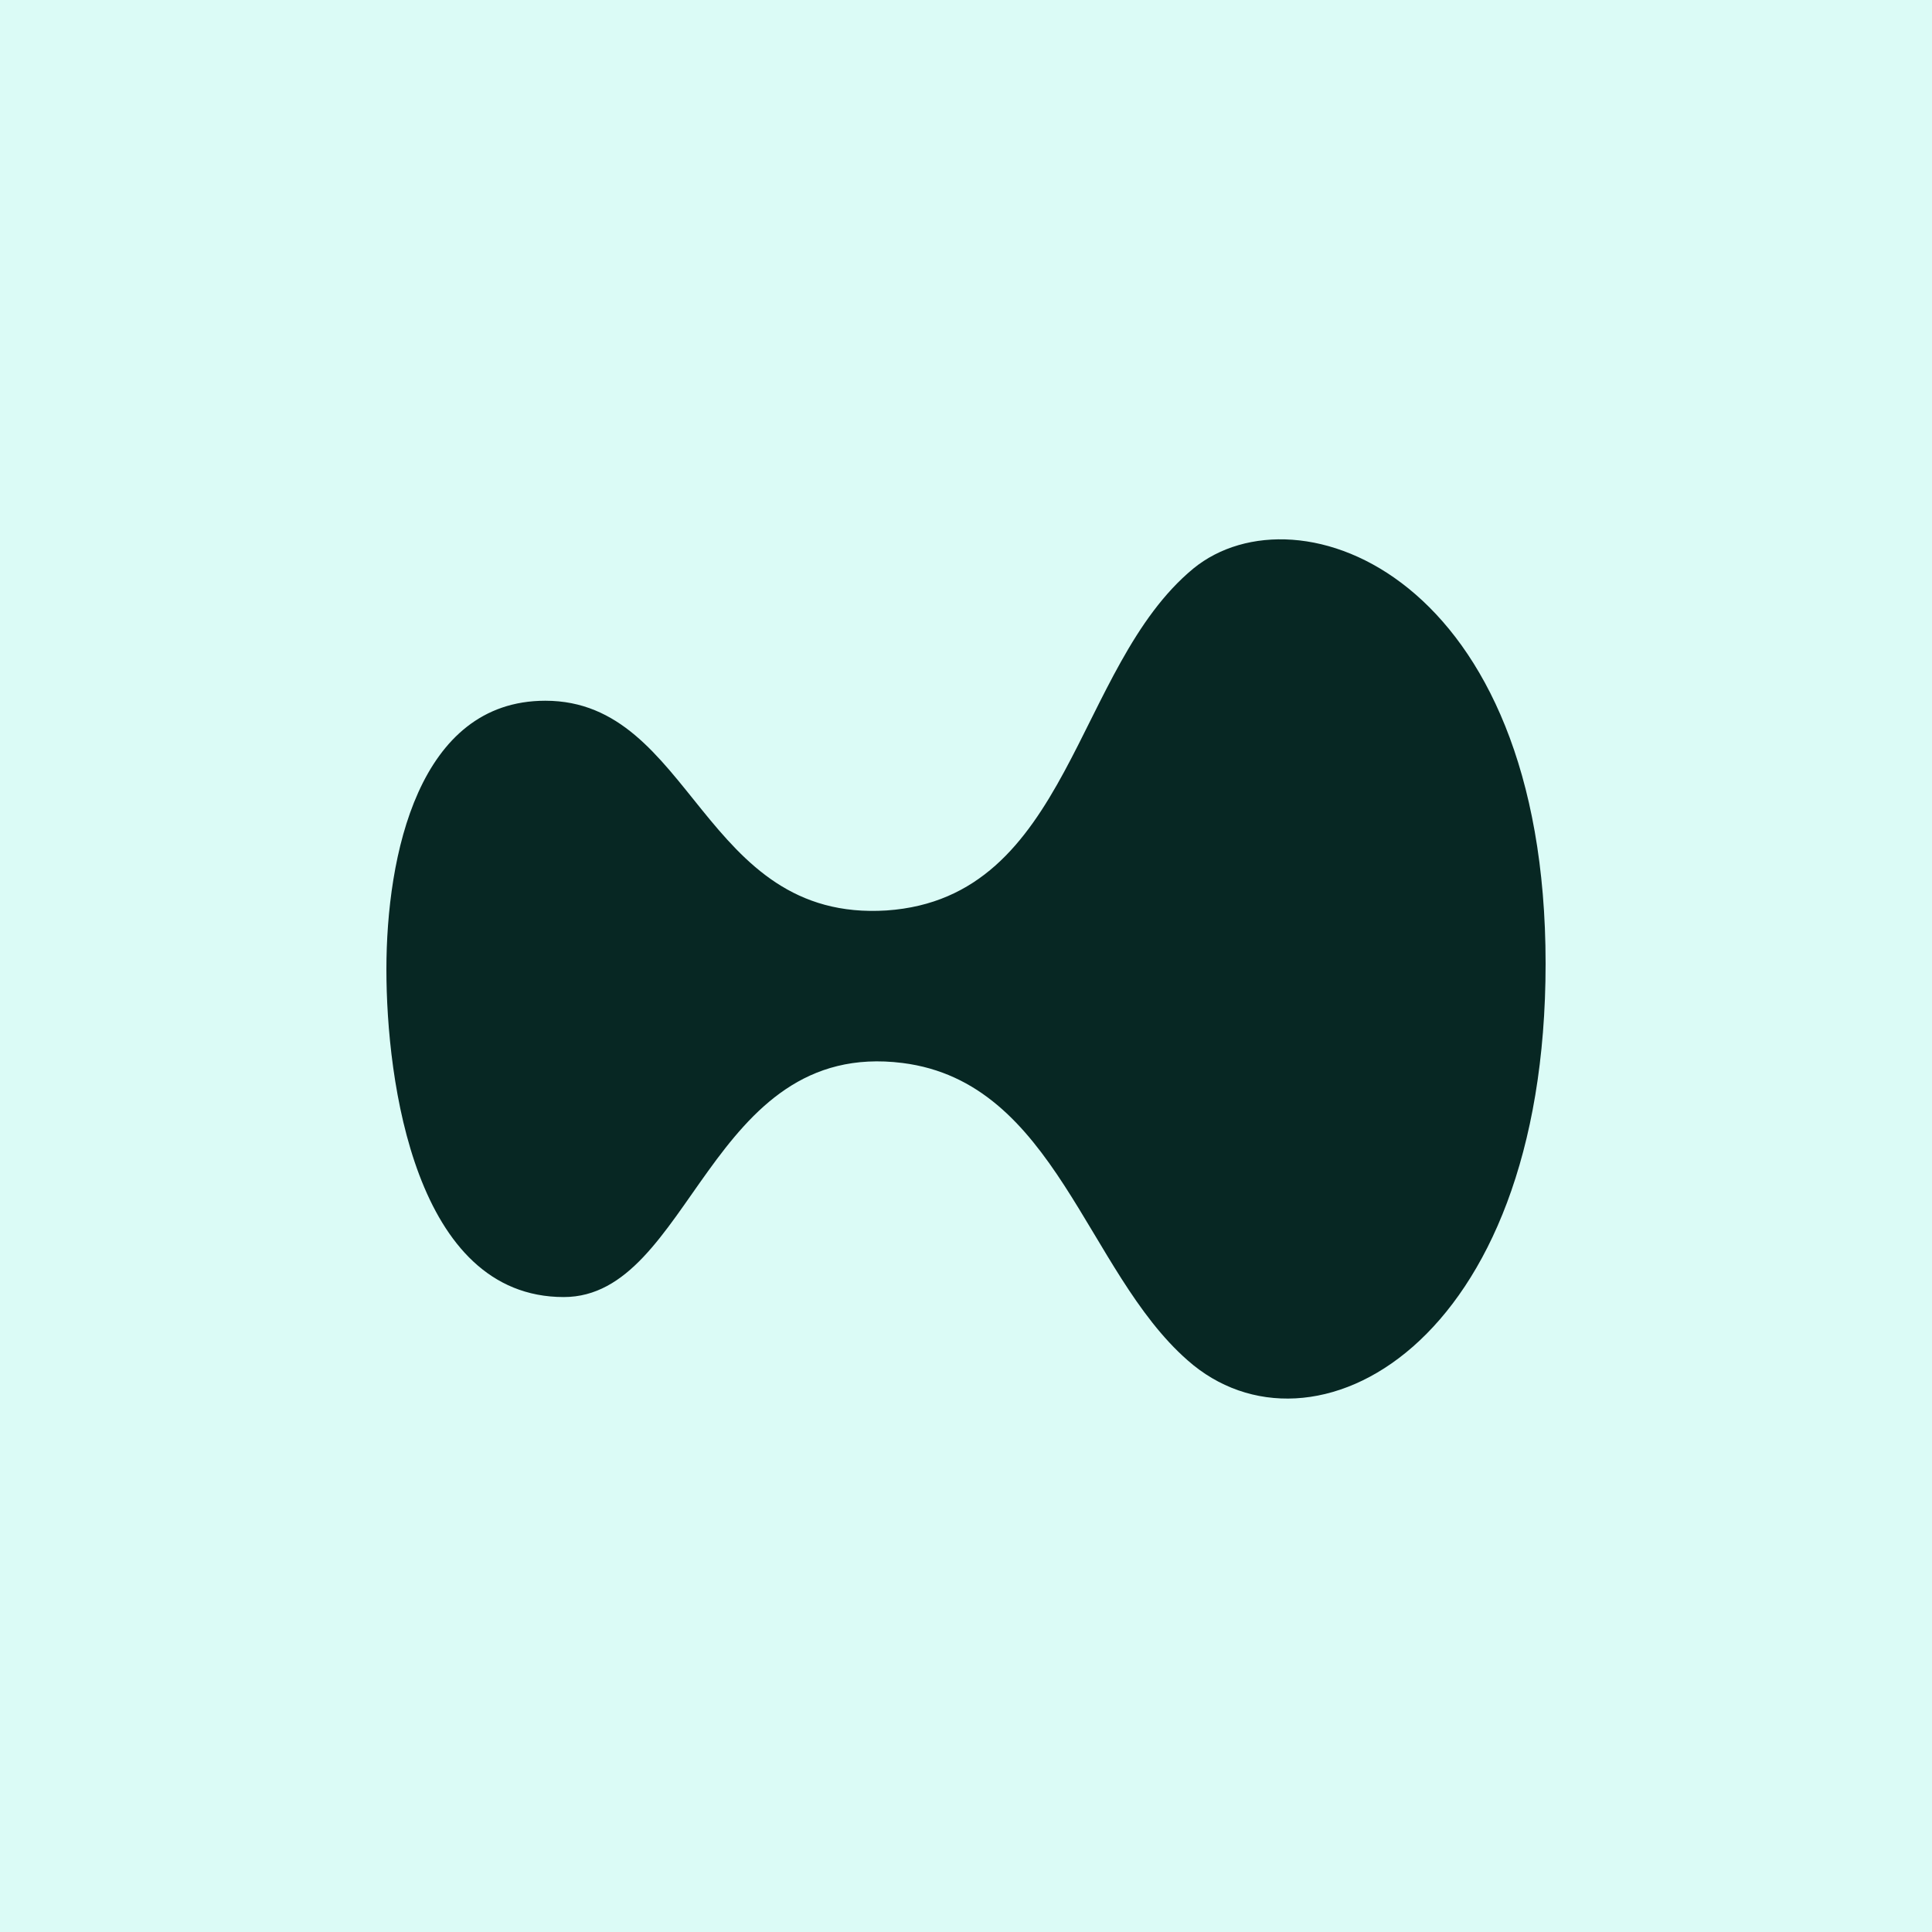
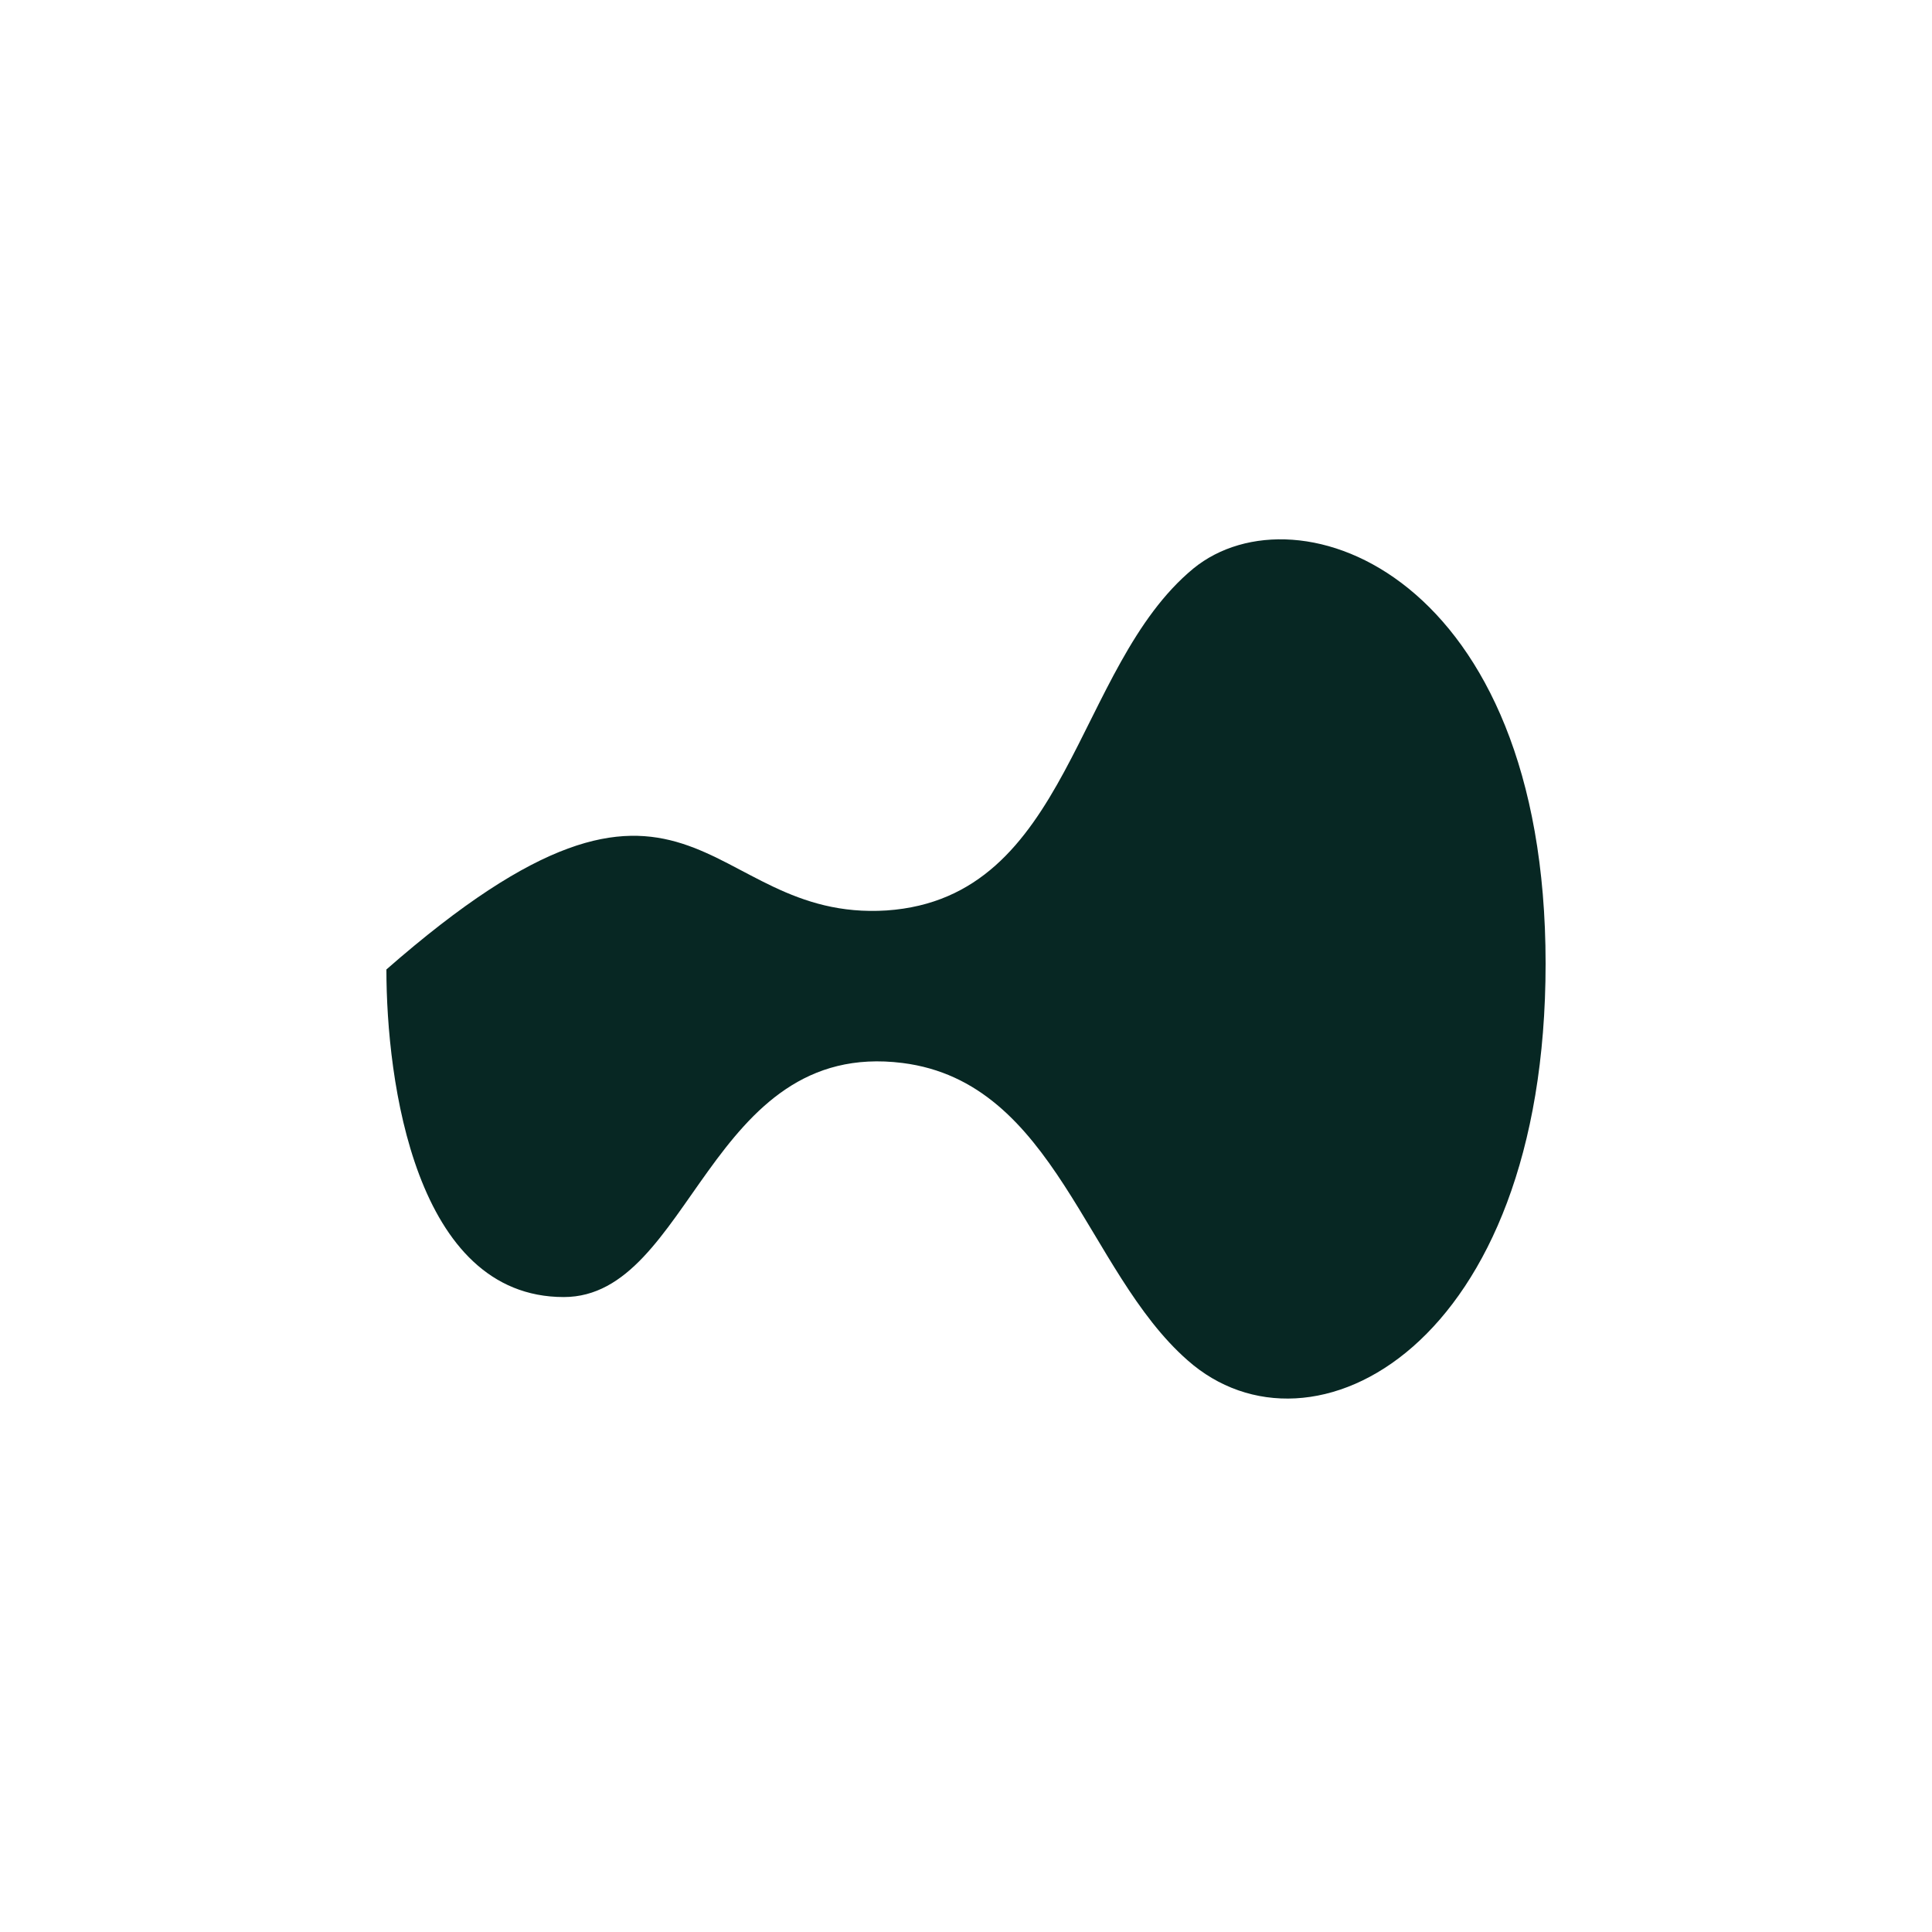
<svg xmlns="http://www.w3.org/2000/svg" width="20" height="20" viewBox="0 0 20 20" fill="none">
-   <rect width="20" height="20" fill="#DBFBF6" />
-   <path d="M16 9.975C16 13.942 13.572 15.215 12.293 14.081C11.24 13.157 10.927 11.204 9.343 11.004C7.333 10.751 7.159 13.427 5.836 13.427C4.296 13.427 4 11.187 4 10.036C4 8.859 4.331 7.254 5.645 7.254C7.176 7.254 7.263 9.547 9.178 9.425C11.083 9.294 11.118 6.905 12.354 5.885C13.433 5.005 16 5.955 16 9.975Z" fill="#072723" />
+   <path d="M16 9.975C16 13.942 13.572 15.215 12.293 14.081C11.24 13.157 10.927 11.204 9.343 11.004C7.333 10.751 7.159 13.427 5.836 13.427C4.296 13.427 4 11.187 4 10.036C7.176 7.254 7.263 9.547 9.178 9.425C11.083 9.294 11.118 6.905 12.354 5.885C13.433 5.005 16 5.955 16 9.975Z" fill="#072723" />
</svg>